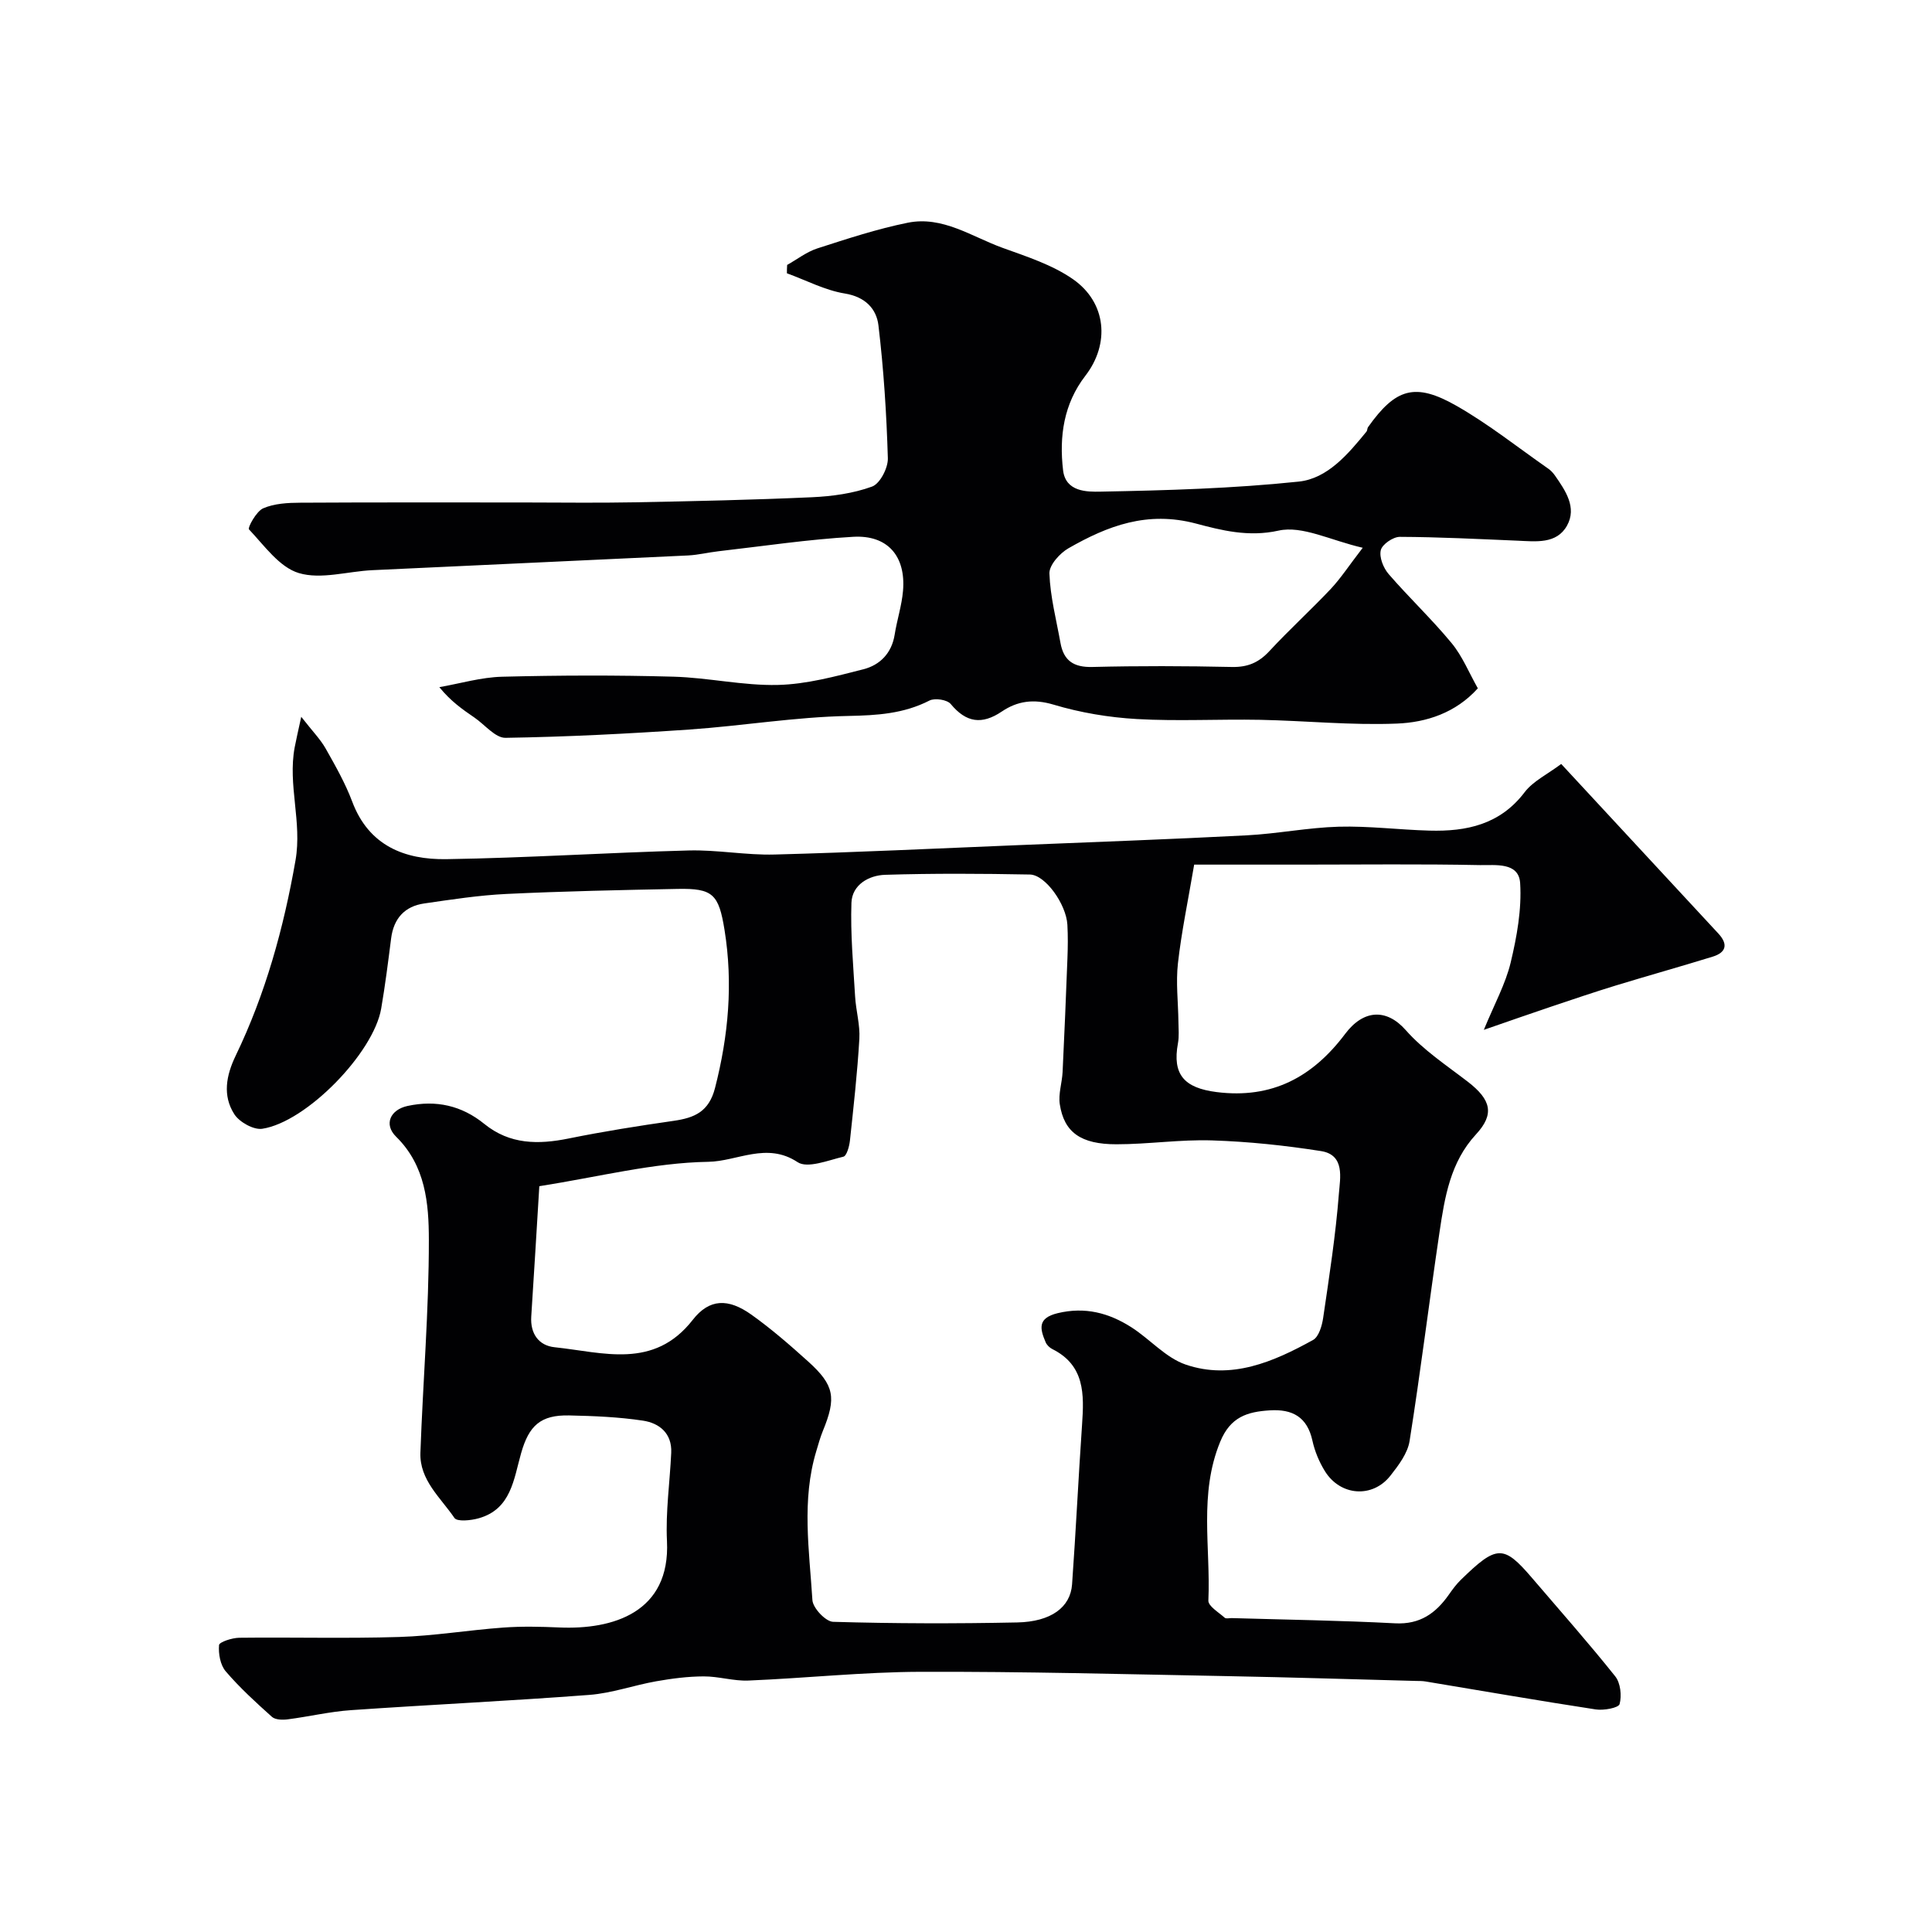
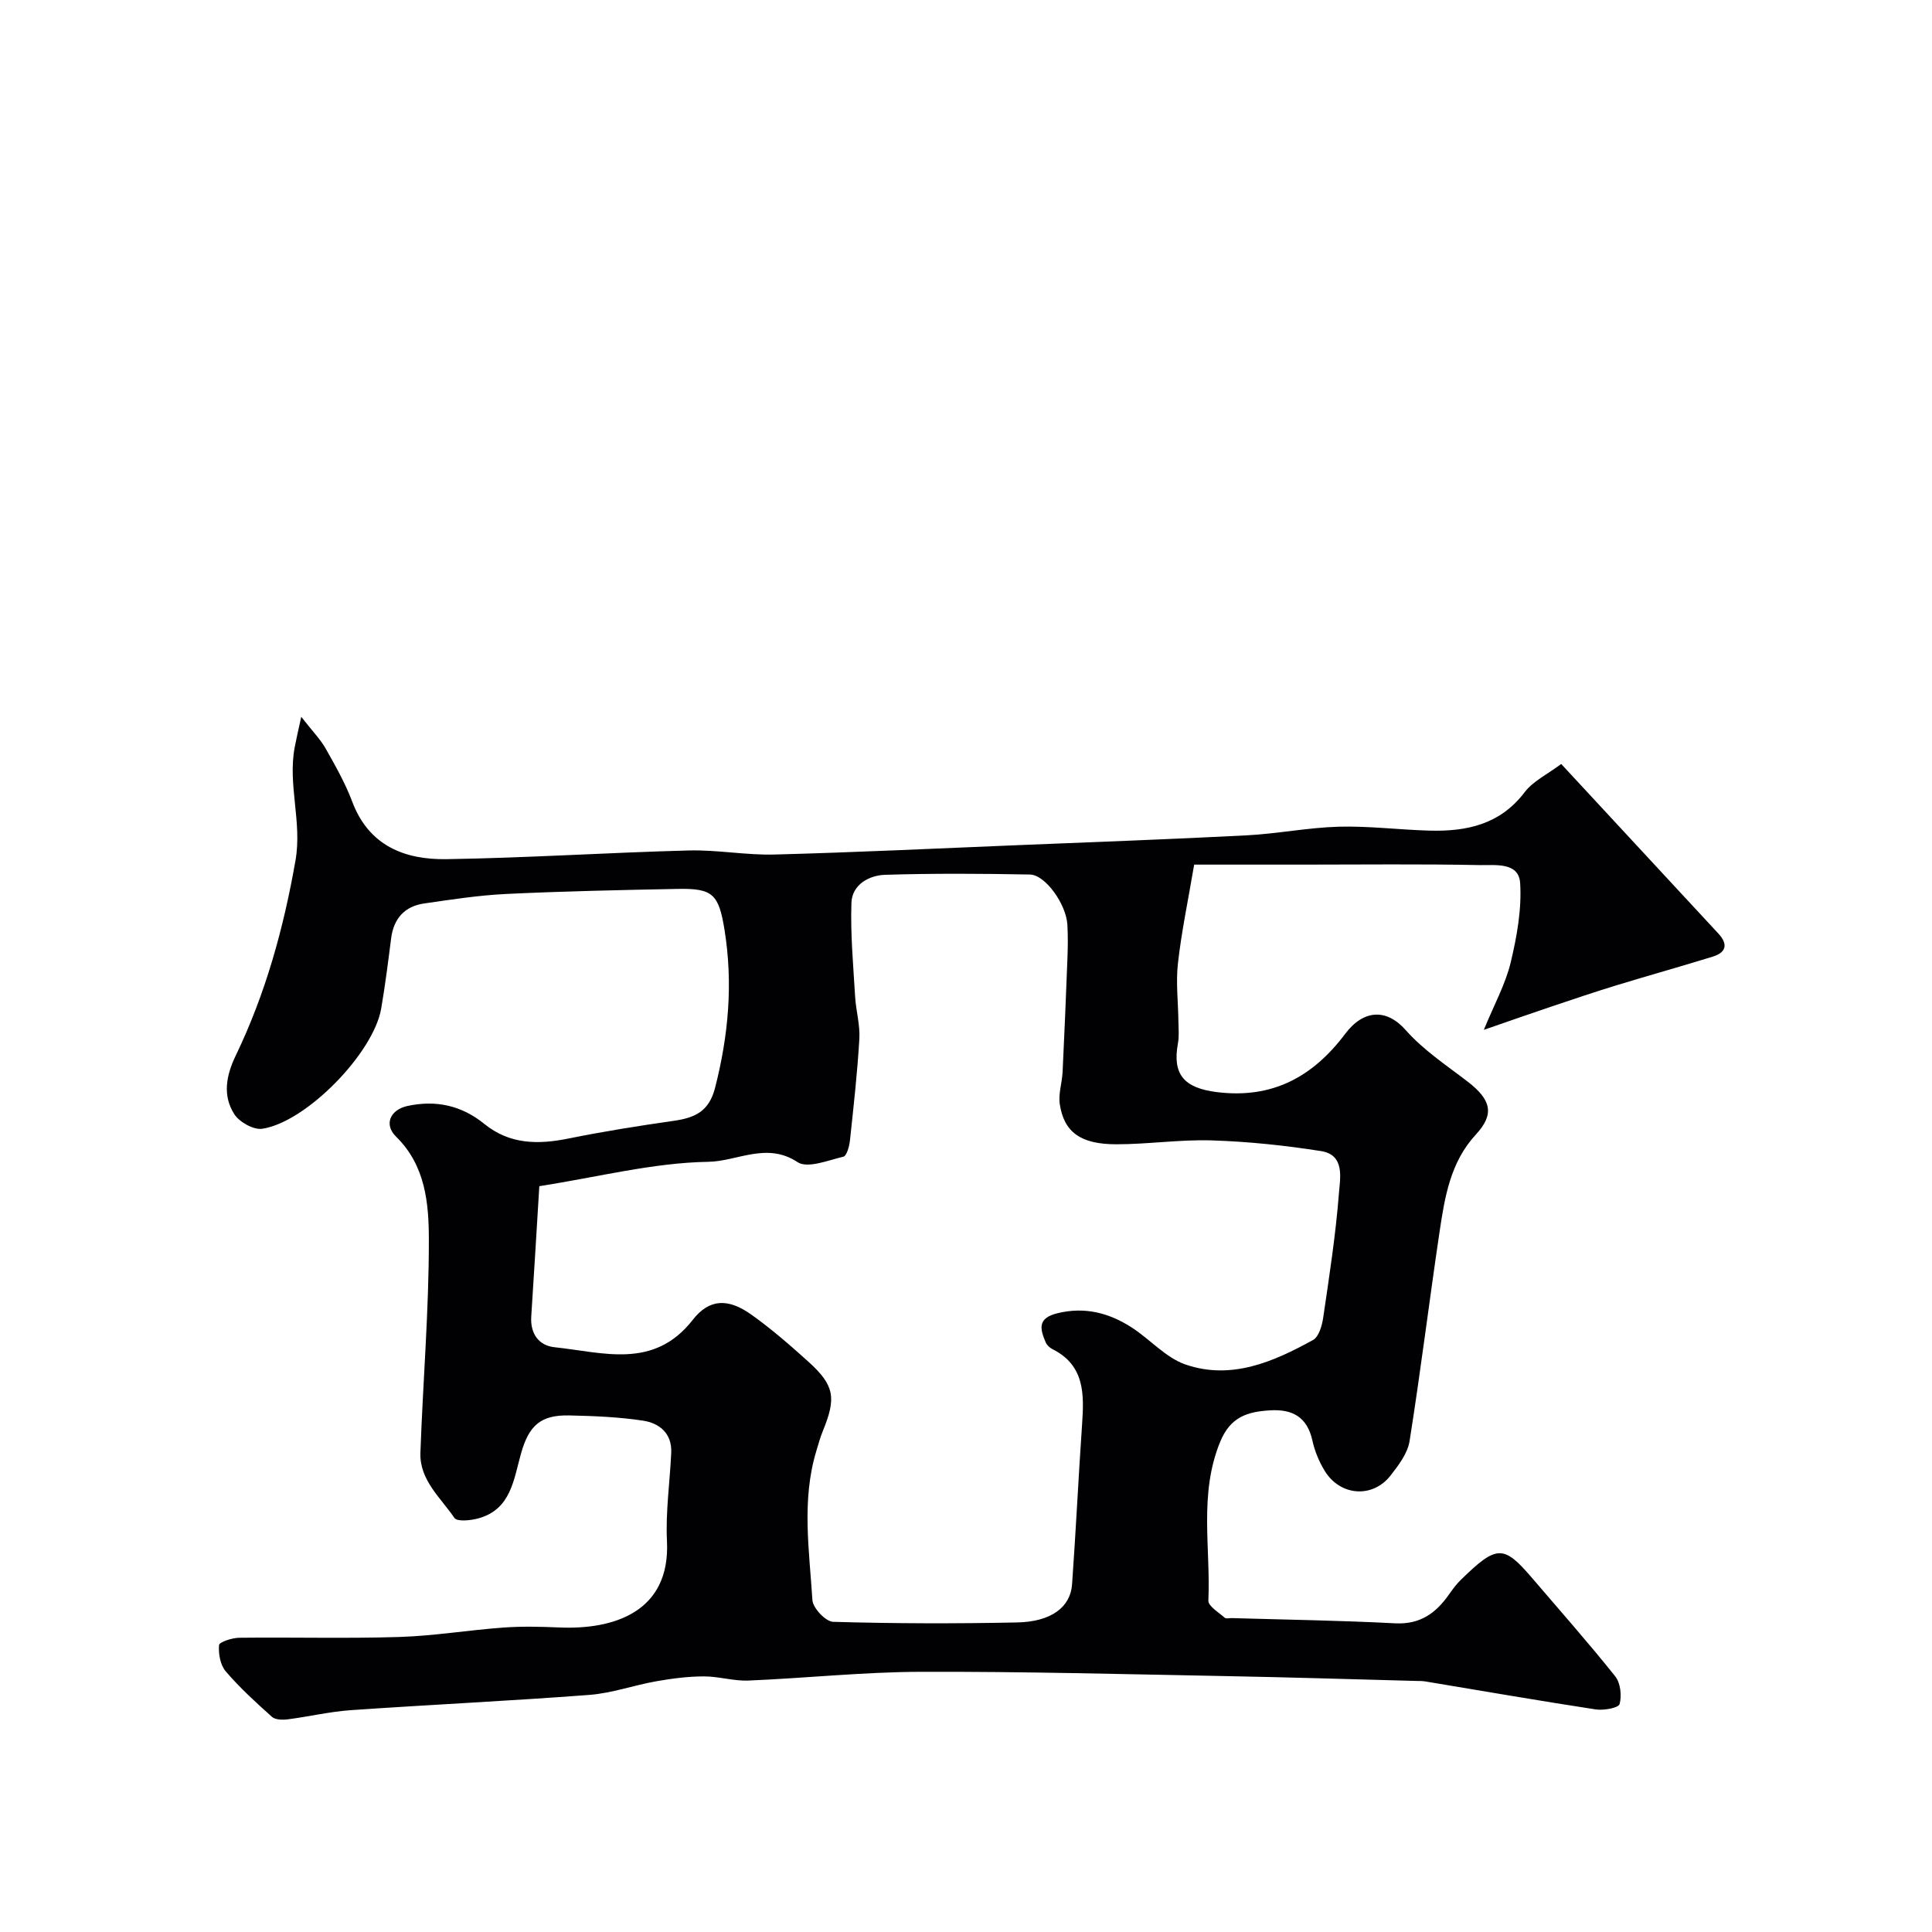
<svg xmlns="http://www.w3.org/2000/svg" enable-background="new 0 0 400 400" viewBox="0 0 400 400">
  <path d="m62.37 148.41c2.39 3.06 3.98 4.67 5.06 6.58 2.01 3.56 4.06 7.16 5.49 10.97 3.44 9.17 10.88 12.05 19.5 11.92 16.73-.26 33.44-1.36 50.16-1.8 5.92-.16 11.88 1 17.8.84 16.71-.44 33.41-1.25 50.11-1.93 15.87-.65 31.74-1.22 47.6-2.04 6.37-.33 12.71-1.61 19.07-1.79 6.25-.17 12.53.64 18.8.81 7.67.21 14.61-1.25 19.69-7.94 1.76-2.31 4.72-3.71 7.58-5.86 11.15 12.03 21.84 23.57 32.53 35.1 2.06 2.22 1.65 3.93-1.18 4.8-6.64 2.05-13.34 3.92-19.99 5.95-4.5 1.38-8.96 2.89-13.42 4.39-4.24 1.42-8.46 2.91-13.96 4.81 2.19-5.33 4.49-9.49 5.56-13.94 1.28-5.35 2.3-11.01 1.96-16.44-.27-4.41-5.21-3.67-8.31-3.73-12.19-.25-24.4-.1-36.6-.1-7.43 0-14.86 0-22.58 0-1.3 7.65-2.64 14-3.36 20.43-.45 3.97.05 8.05.1 12.08.02 1.5.17 3.04-.1 4.49-1.2 6.5 1.33 9.24 7.99 10.09 11.53 1.46 19.95-3.15 26.65-12.07 3.75-4.99 8.51-5.3 12.52-.76 3.64 4.13 8.42 7.28 12.84 10.68 4.91 3.78 5.55 6.76 1.7 10.92-5.32 5.75-6.47 13.02-7.55 20.27-2.14 14.39-3.91 28.83-6.19 43.2-.4 2.55-2.28 5.03-3.96 7.17-3.7 4.73-10.4 4.24-13.59-.95-1.18-1.91-2.09-4.11-2.57-6.3-1.08-4.91-4.16-6.56-8.83-6.26-4.62.29-8.14 1.33-10.26 6.5-4.45 10.81-1.96 21.92-2.45 32.88-.05 1.15 2.14 2.44 3.39 3.56.28.25.97.05 1.47.07 11.27.33 22.54.49 33.8 1.08 5.16.27 8.42-2.08 11.14-5.95.75-1.07 1.54-2.15 2.47-3.05 7.46-7.28 8.84-7.29 14.77-.36 5.77 6.75 11.66 13.4 17.19 20.33 1.1 1.37 1.38 4.01.91 5.75-.21.79-3.29 1.36-4.93 1.11-11.77-1.8-23.5-3.84-35.25-5.79-.65-.11-1.33-.1-1.99-.11-12.93-.34-25.87-.75-38.8-.99-21.27-.4-42.53-.97-63.8-.9-11.87.04-23.73 1.32-35.6 1.81-3.07.13-6.18-.88-9.28-.86-3.27.01-6.57.44-9.8 1.01-4.64.82-9.18 2.46-13.84 2.82-16.44 1.25-32.92 2.02-49.37 3.16-4.38.3-8.71 1.34-13.08 1.9-1.07.14-2.57.11-3.27-.51-3.34-2.99-6.67-6.03-9.58-9.43-1.12-1.31-1.53-3.64-1.38-5.43.05-.64 2.7-1.5 4.17-1.52 11.03-.13 22.08.18 33.1-.16 7.21-.22 14.38-1.43 21.59-1.95 3.85-.28 7.73-.19 11.59-.02 11.07.48 23.01-3.08 22.29-17.88-.3-6.07.6-12.19.88-18.3.18-4.02-2.46-6.13-5.84-6.64-5.04-.76-10.18-.97-15.28-1.08-5.94-.13-8.34 2.11-9.96 7.82-1.53 5.35-2.04 11.59-8.8 13.48-1.6.45-4.44.74-5-.07-2.86-4.2-7.25-7.85-7.05-13.51.52-14.71 1.77-29.41 1.75-44.11-.01-7.48-.67-15.32-6.77-21.31-2.63-2.58-1.19-5.6 2.34-6.37 5.94-1.28 11.23-.09 15.92 3.72 5.28 4.28 11.17 4.29 17.47 3.01 7.19-1.46 14.45-2.61 21.71-3.65 4.31-.62 7.31-1.86 8.58-6.81 2.78-10.83 3.75-21.63 1.97-32.69-1.2-7.43-2.4-8.67-9.75-8.52-11.79.23-23.58.48-35.36 1.04-5.71.27-11.39 1.15-17.06 1.97-4.05.58-6.33 3.1-6.86 7.22-.62 4.86-1.23 9.73-2.06 14.55-1.58 9.18-15.46 23.48-24.62 24.88-1.79.27-4.74-1.38-5.79-3.02-2.46-3.84-1.7-8 .29-12.12 6.18-12.83 9.92-26.37 12.38-40.42 1.39-7.96-1.63-15.62-.17-23.41.3-1.6.68-3.19 1.36-6.32zm49.29 97.18c-.55 8.95-1.08 17.97-1.67 26.98-.23 3.57 1.57 6.02 4.83 6.36 10.03 1.05 20.54 4.67 28.6-5.66 3.44-4.42 7.35-4.5 12.14-1.09 4.13 2.94 7.99 6.3 11.77 9.71 5.44 4.91 5.86 7.5 3.03 14.38-.55 1.34-.93 2.76-1.35 4.15-3.09 10.2-1.45 20.58-.81 30.86.1 1.65 2.75 4.46 4.29 4.5 12.69.37 25.4.39 38.1.13 7.02-.14 11.03-3.14 11.37-7.88.79-11.03 1.31-22.07 2.07-33.1.43-6.25.59-12.25-6.16-15.62-.56-.28-1.14-.84-1.38-1.41-1.18-2.78-1.74-5 2.48-6.02 5.68-1.37 10.62-.05 15.26 2.91 3.85 2.46 7.11 6.31 11.25 7.73 9.45 3.23 18.17-.56 26.37-5.09 1.2-.66 1.86-2.96 2.1-4.6 1.26-8.57 2.59-17.14 3.26-25.77.24-3.12 1.3-7.95-3.7-8.74-7.45-1.17-15.01-1.97-22.55-2.21-6.58-.22-13.2.8-19.8.8-7.41.01-10.85-2.49-11.74-8.28-.33-2.15.47-4.45.58-6.7.38-7.83.7-15.65 1-23.48.09-2.33.12-4.67-.01-7-.24-4.23-4.55-10.33-7.76-10.39-10-.19-20-.25-29.99.06-3.36.11-6.83 2.06-6.96 5.8-.22 6.45.38 12.93.76 19.38.17 2.94 1.05 5.88.88 8.78-.41 7.04-1.2 14.05-1.95 21.07-.13 1.19-.67 3.17-1.36 3.33-3.15.75-7.43 2.49-9.48 1.13-6.4-4.24-12.53-.15-18.5-.07-11.34.19-22.62 3.11-34.97 5.05z" fill="#010103" />
-   <path d="m162.97 54.85c2.08-1.16 4.03-2.7 6.25-3.42 6.18-1.99 12.39-4.04 18.74-5.32 7.2-1.45 13.24 2.9 19.63 5.21 4.98 1.8 10.23 3.49 14.51 6.45 7.02 4.86 7.72 13.41 2.62 20.02-4.49 5.81-5.45 12.57-4.62 19.58.53 4.5 4.99 4.47 7.73 4.42 13.7-.26 27.45-.65 41.06-2.08 5.95-.62 10.22-5.69 14.03-10.36.19-.24.14-.67.32-.92 5.71-8.03 9.72-9.31 18.33-4.4 6.63 3.78 12.67 8.6 18.95 12.98.54.37 1.02.88 1.4 1.42 2.2 3.15 4.6 6.65 2.51 10.4-2.16 3.87-6.47 3.27-10.31 3.11-8.1-.34-16.2-.76-24.3-.79-1.38-.01-3.65 1.54-3.94 2.75-.36 1.46.53 3.69 1.62 4.95 4.22 4.88 8.94 9.33 13.04 14.3 2.24 2.71 3.61 6.15 5.43 9.36-4.59 5.1-10.67 7.06-16.77 7.3-9.42.38-18.88-.59-28.33-.78-8.5-.16-17.02.32-25.49-.16-5.81-.33-11.71-1.32-17.28-2.99-4.1-1.22-7.45-.75-10.68 1.43-4.14 2.79-7.38 2.31-10.58-1.55-.74-.9-3.29-1.29-4.4-.72-5.36 2.74-10.85 3.07-16.81 3.19-10.97.21-21.9 2.05-32.88 2.81-12.68.87-25.39 1.52-38.09 1.72-2.12.03-4.29-2.73-6.44-4.2-2.44-1.67-4.87-3.35-7.26-6.29 4.33-.76 8.65-2.05 13-2.16 11.82-.3 23.67-.34 35.49-.01 7.21.2 14.42 1.88 21.6 1.71 5.94-.14 11.9-1.77 17.72-3.25 3.41-.87 5.85-3.32 6.46-7.16.48-3.04 1.47-6.02 1.73-9.07.61-7.16-3.16-11.61-10.33-11.19-9.32.53-18.59 1.93-27.87 2.99-2.1.24-4.18.76-6.28.87-21.8 1.05-43.6 2.01-65.4 3.05-5.11.24-10.61 1.97-15.2.6-4.03-1.2-7.16-5.7-10.34-9.06-.3-.32 1.52-3.73 2.95-4.35 2.3-1 5.09-1.15 7.68-1.16 15.33-.09 30.66-.05 45.99-.05 7.7 0 15.4.12 23.1-.03 12.27-.23 24.54-.5 36.8-1.05 4.21-.19 8.57-.78 12.49-2.21 1.64-.59 3.33-3.86 3.27-5.86-.27-9.19-.86-18.4-1.95-27.53-.41-3.41-2.72-5.89-6.95-6.58-4.12-.67-8.01-2.74-12-4.19-.01-.59.02-1.16.05-1.73zm119.17 58.56c-6.67-1.53-12.52-4.65-17.44-3.55-6.25 1.39-11.91-.09-17.08-1.46-10.08-2.67-18.26.45-26.4 5.11-1.8 1.03-4.01 3.49-3.95 5.22.17 4.81 1.43 9.59 2.29 14.38.66 3.67 2.72 5.07 6.57 4.98 9.64-.24 19.28-.21 28.92 0 3.27.07 5.56-.91 7.76-3.28 4.11-4.44 8.6-8.52 12.75-12.92 2.07-2.22 3.74-4.8 6.58-8.48z" fill="#010103" />
</svg>